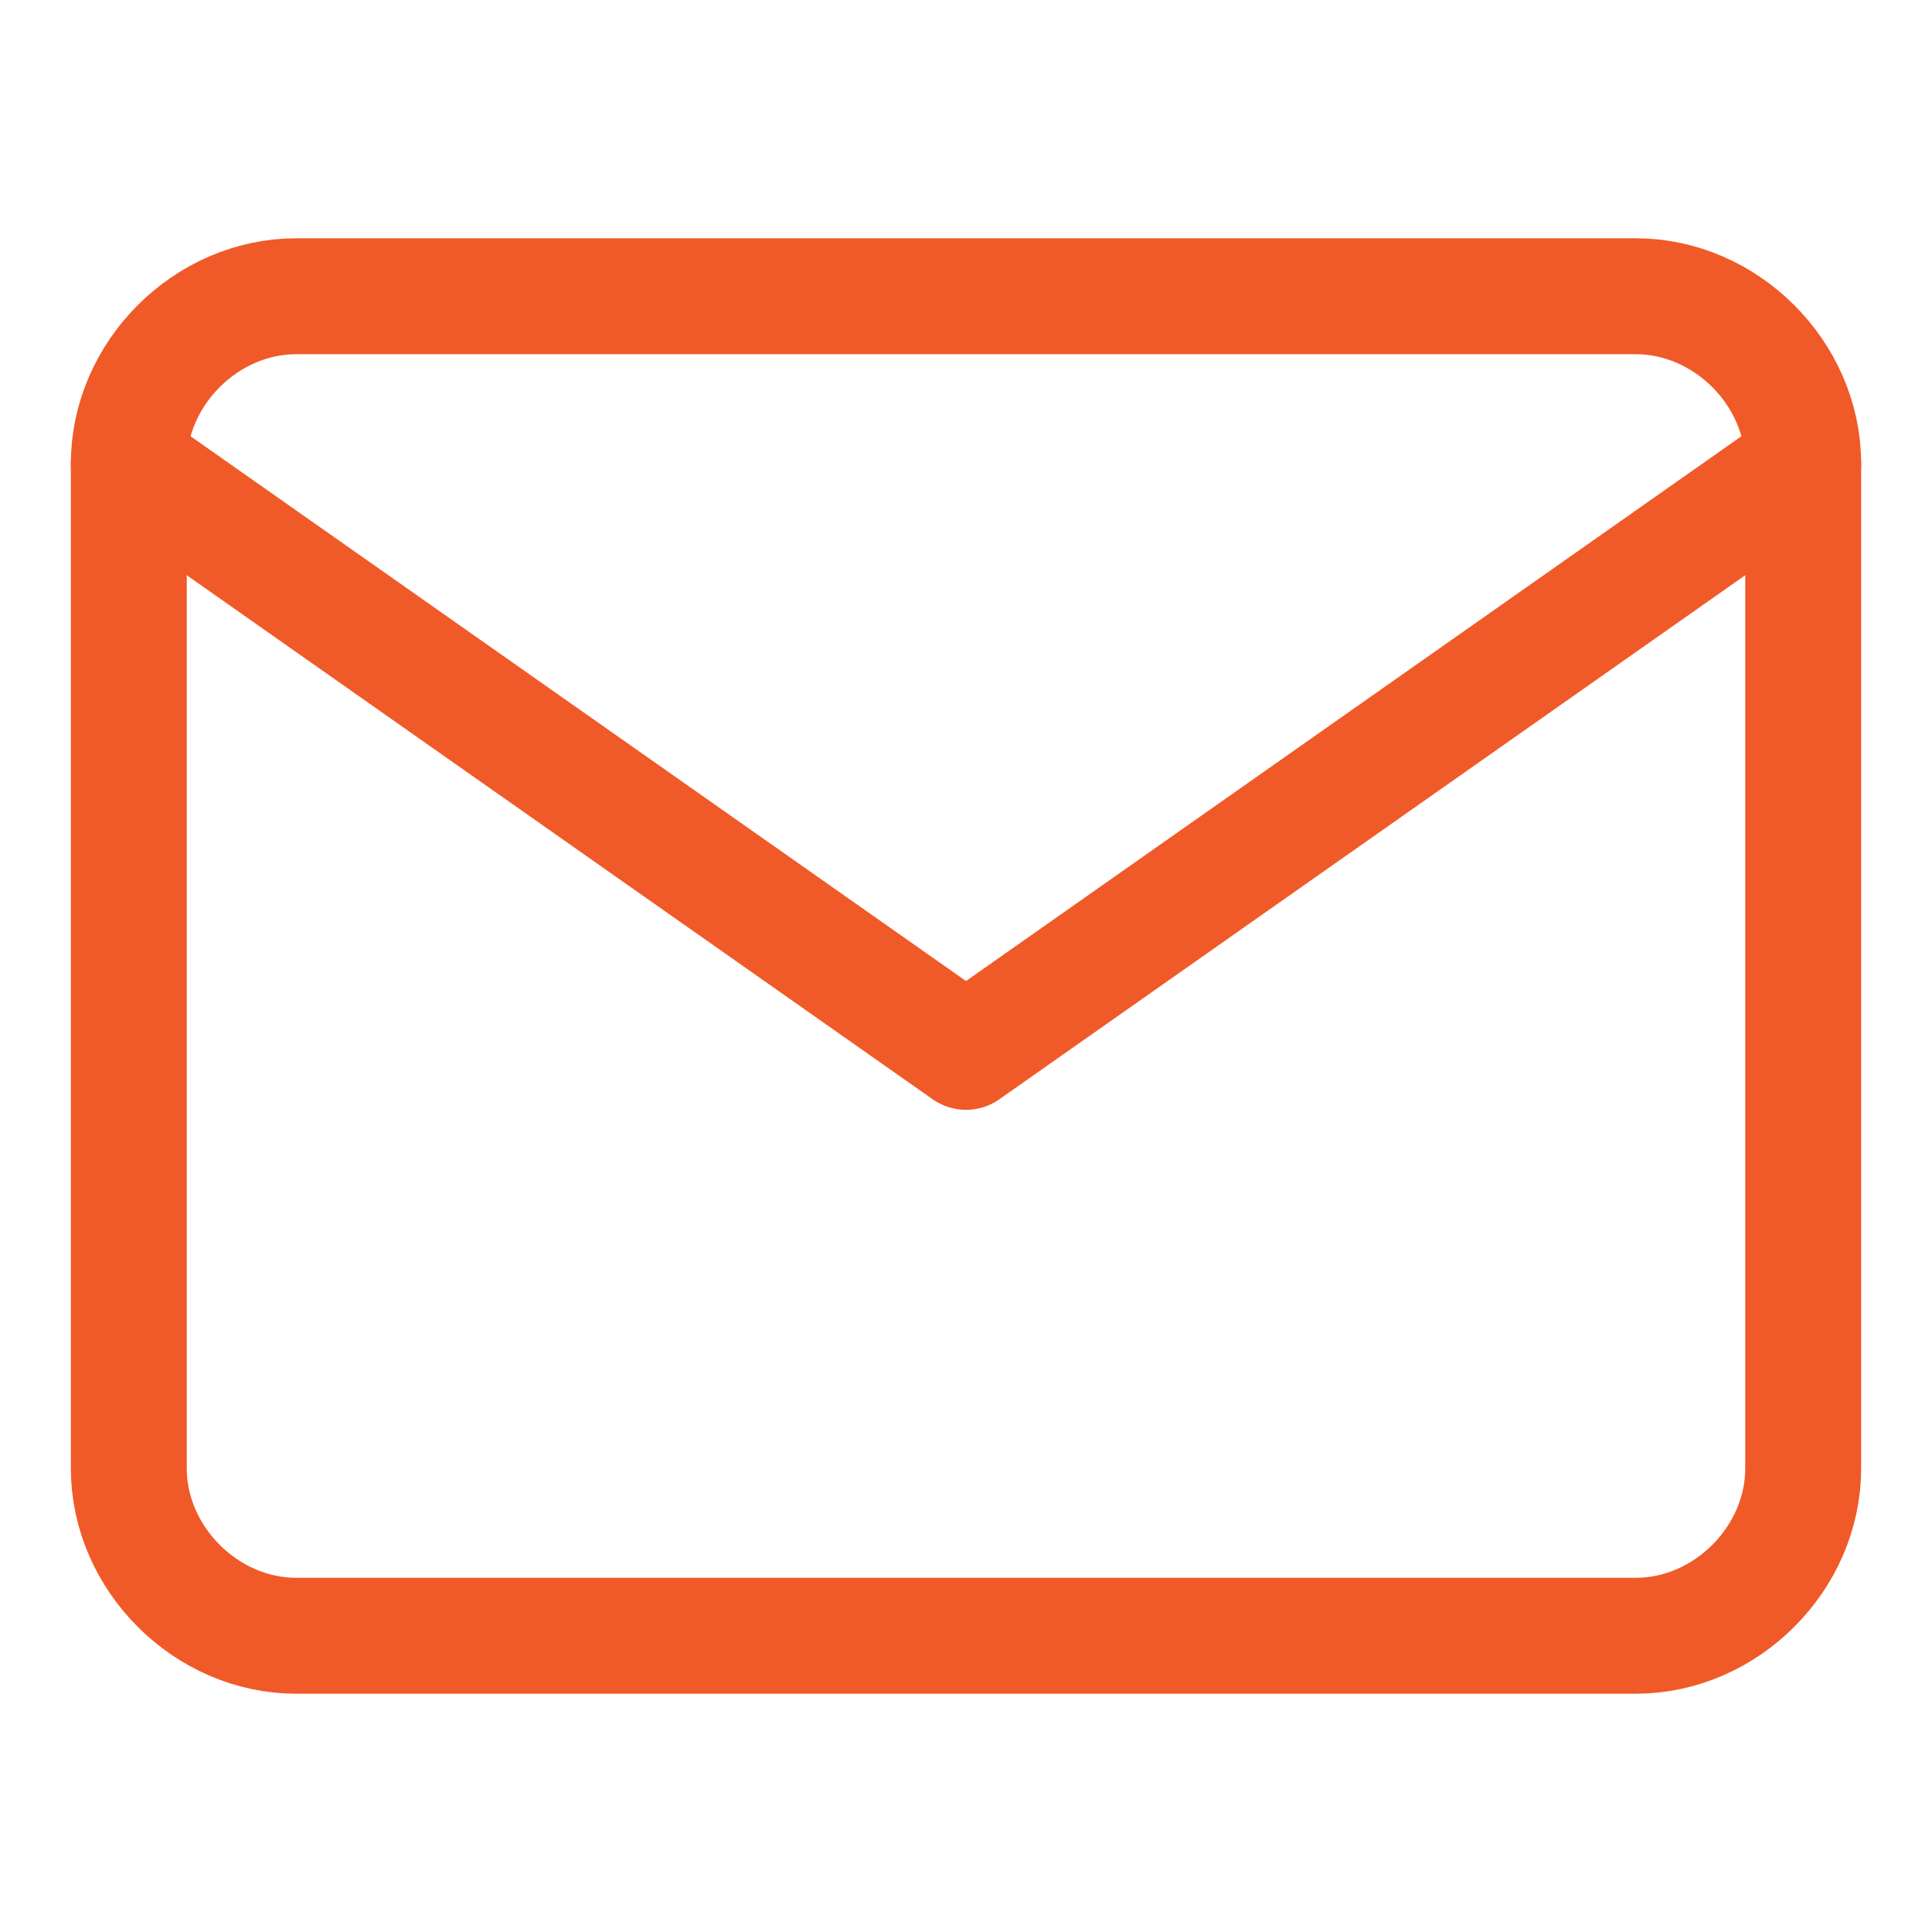
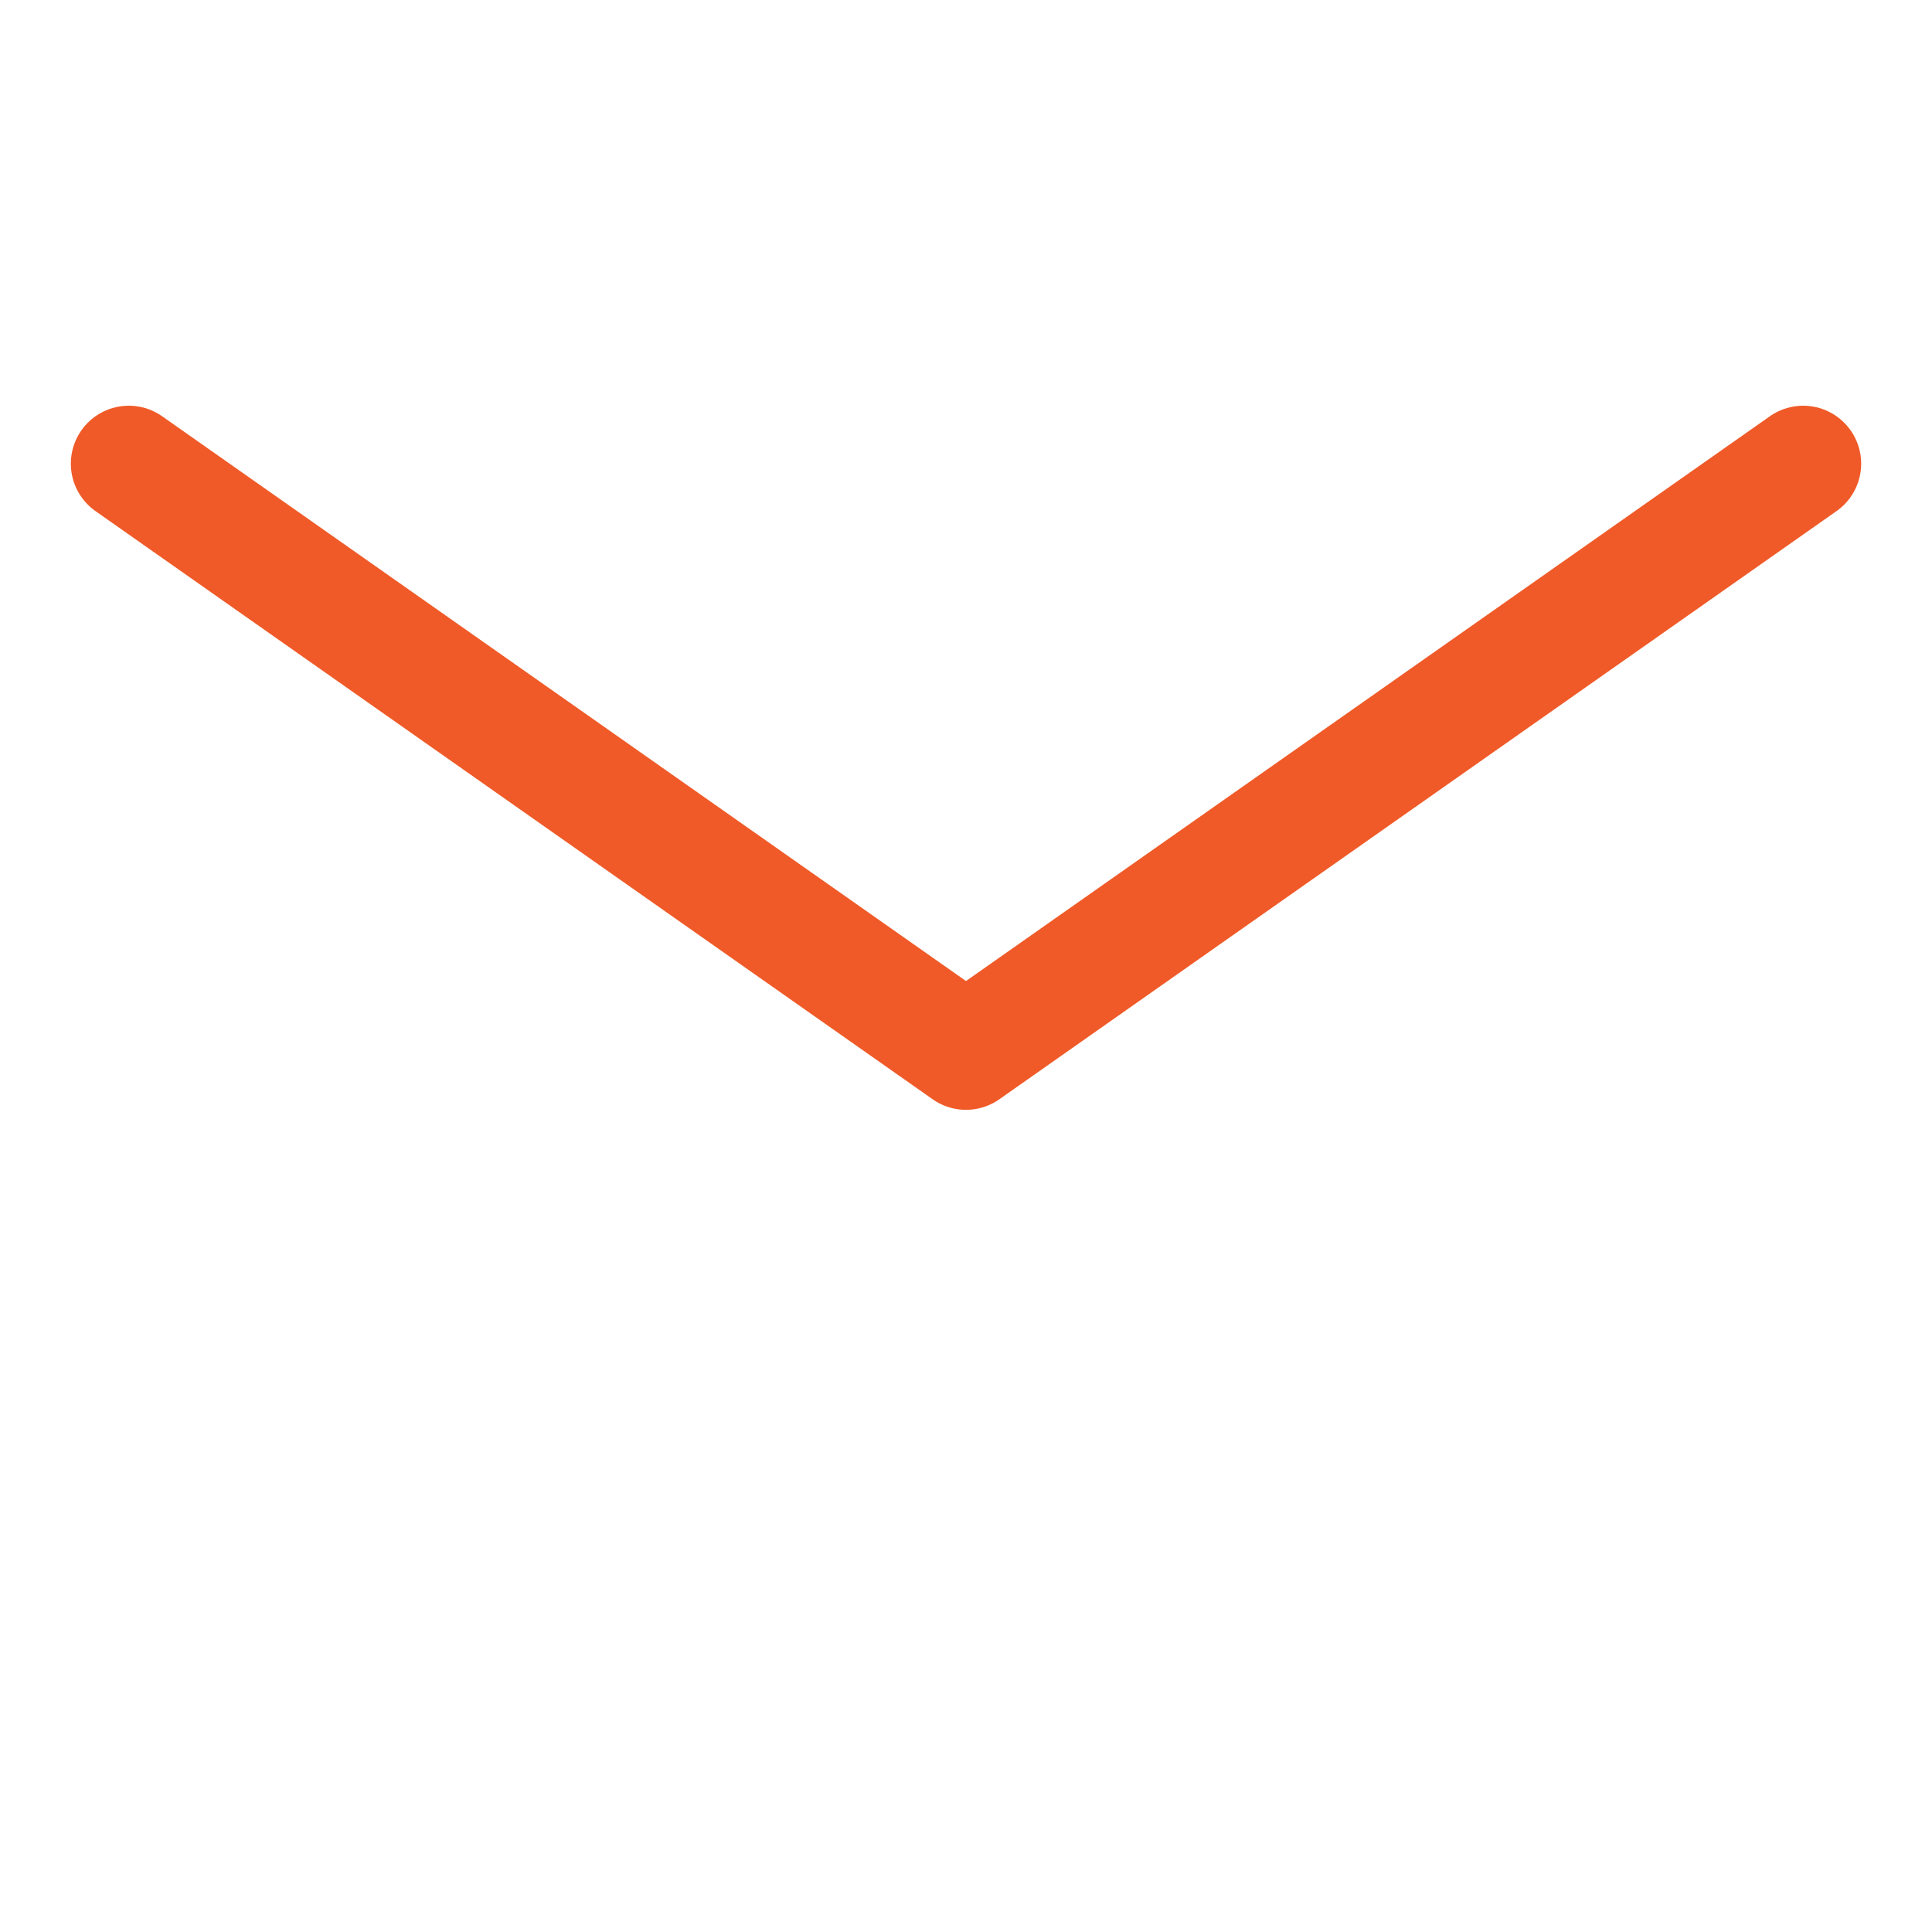
<svg xmlns="http://www.w3.org/2000/svg" version="1.1" id="Layer_1" x="0px" y="0px" width="45px" height="45px" viewBox="0 0 45 45" style="enable-background:new 0 0 45 45;" xml:space="preserve">
  <style type="text/css">
	.st0{fill:none;stroke:#F05A28;stroke-width:2.7;stroke-linecap:round;stroke-linejoin:round;}
</style>
  <g>
-     <path class="st0" d="M6.9,6.9h31.2c2.1,0,3.9,1.8,3.9,3.9v23.4c0,2.1-1.8,3.9-3.9,3.9H6.9c-2.1,0-3.9-1.8-3.9-3.9V10.8   C3,8.7,4.8,6.9,6.9,6.9z" />
    <polyline class="st0" points="42,10.8 22.5,24.5 3,10.8  " />
  </g>
</svg>